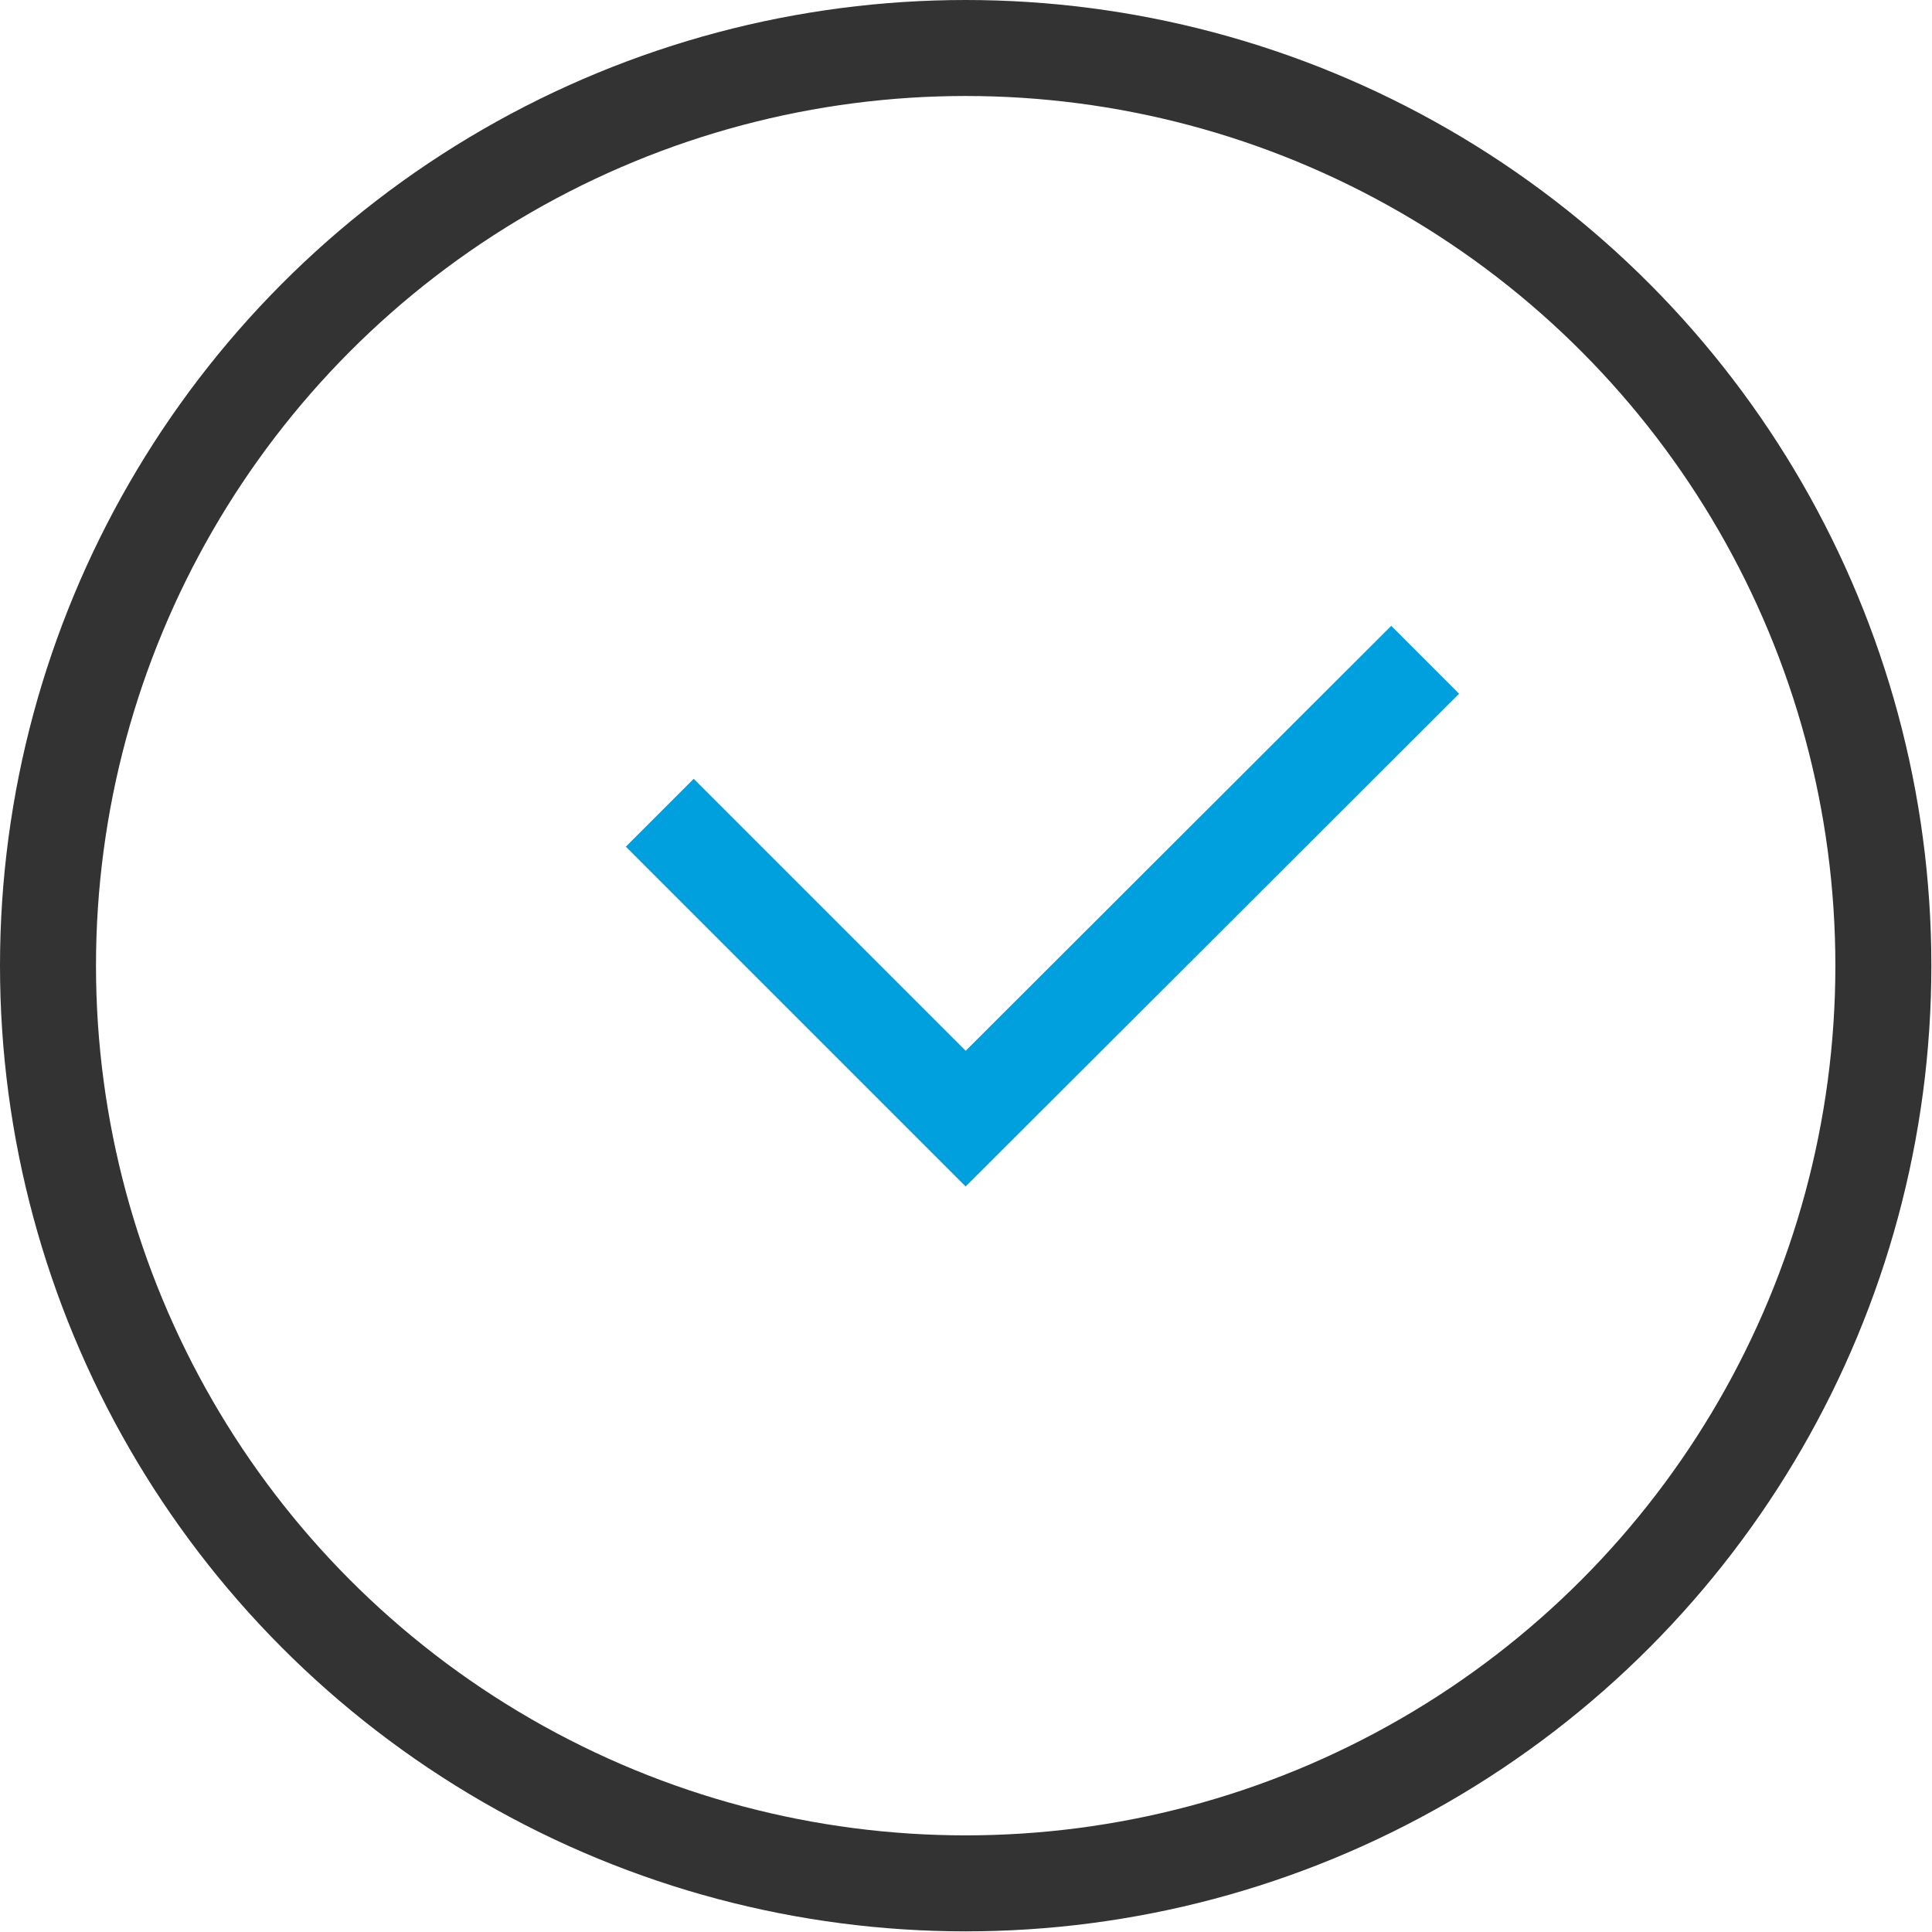
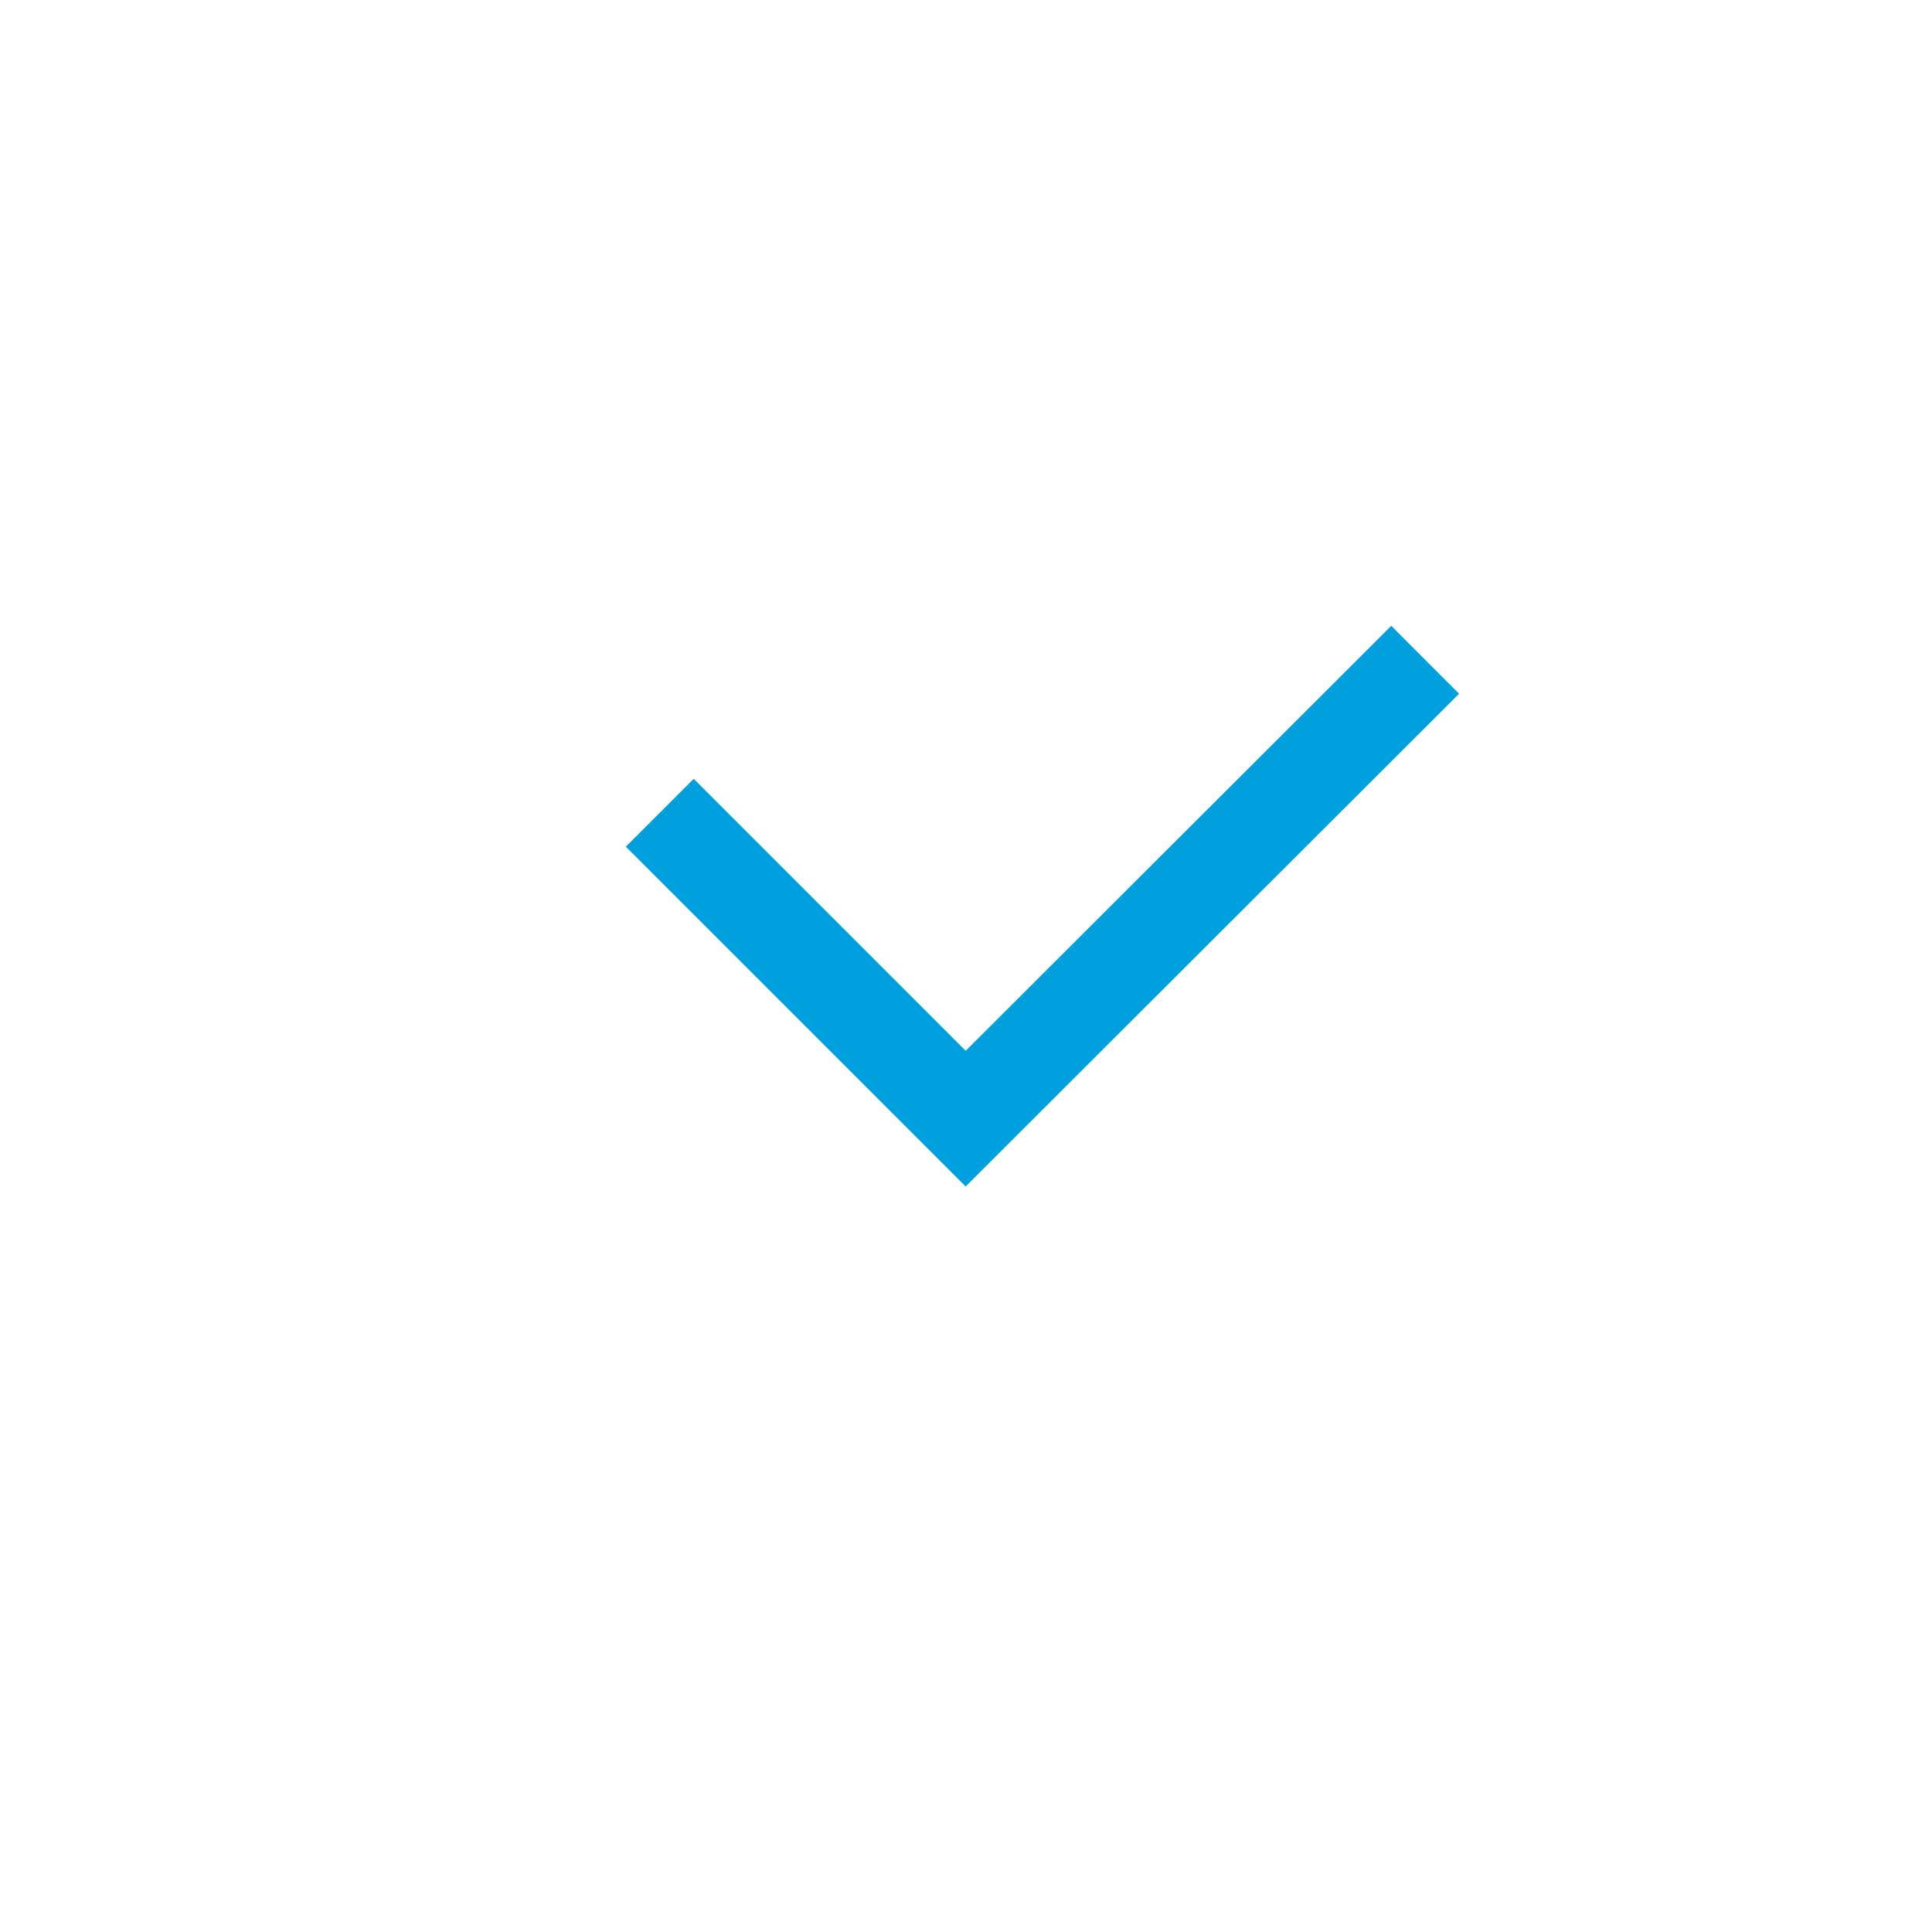
<svg xmlns="http://www.w3.org/2000/svg" id="_レイヤー_2" viewBox="0 0 30.19 30.19">
  <g id="bg02">
-     <circle cx="15.09" cy="15.09" r="14.34" fill="none" stroke="#333" stroke-miterlimit="10" stroke-width="1.5" />
    <polyline points="10.31 12.7 15.09 17.48 22.27 10.31" fill="none" stroke="#00a0df" stroke-miterlimit="10" stroke-width="1.5" />
  </g>
</svg>